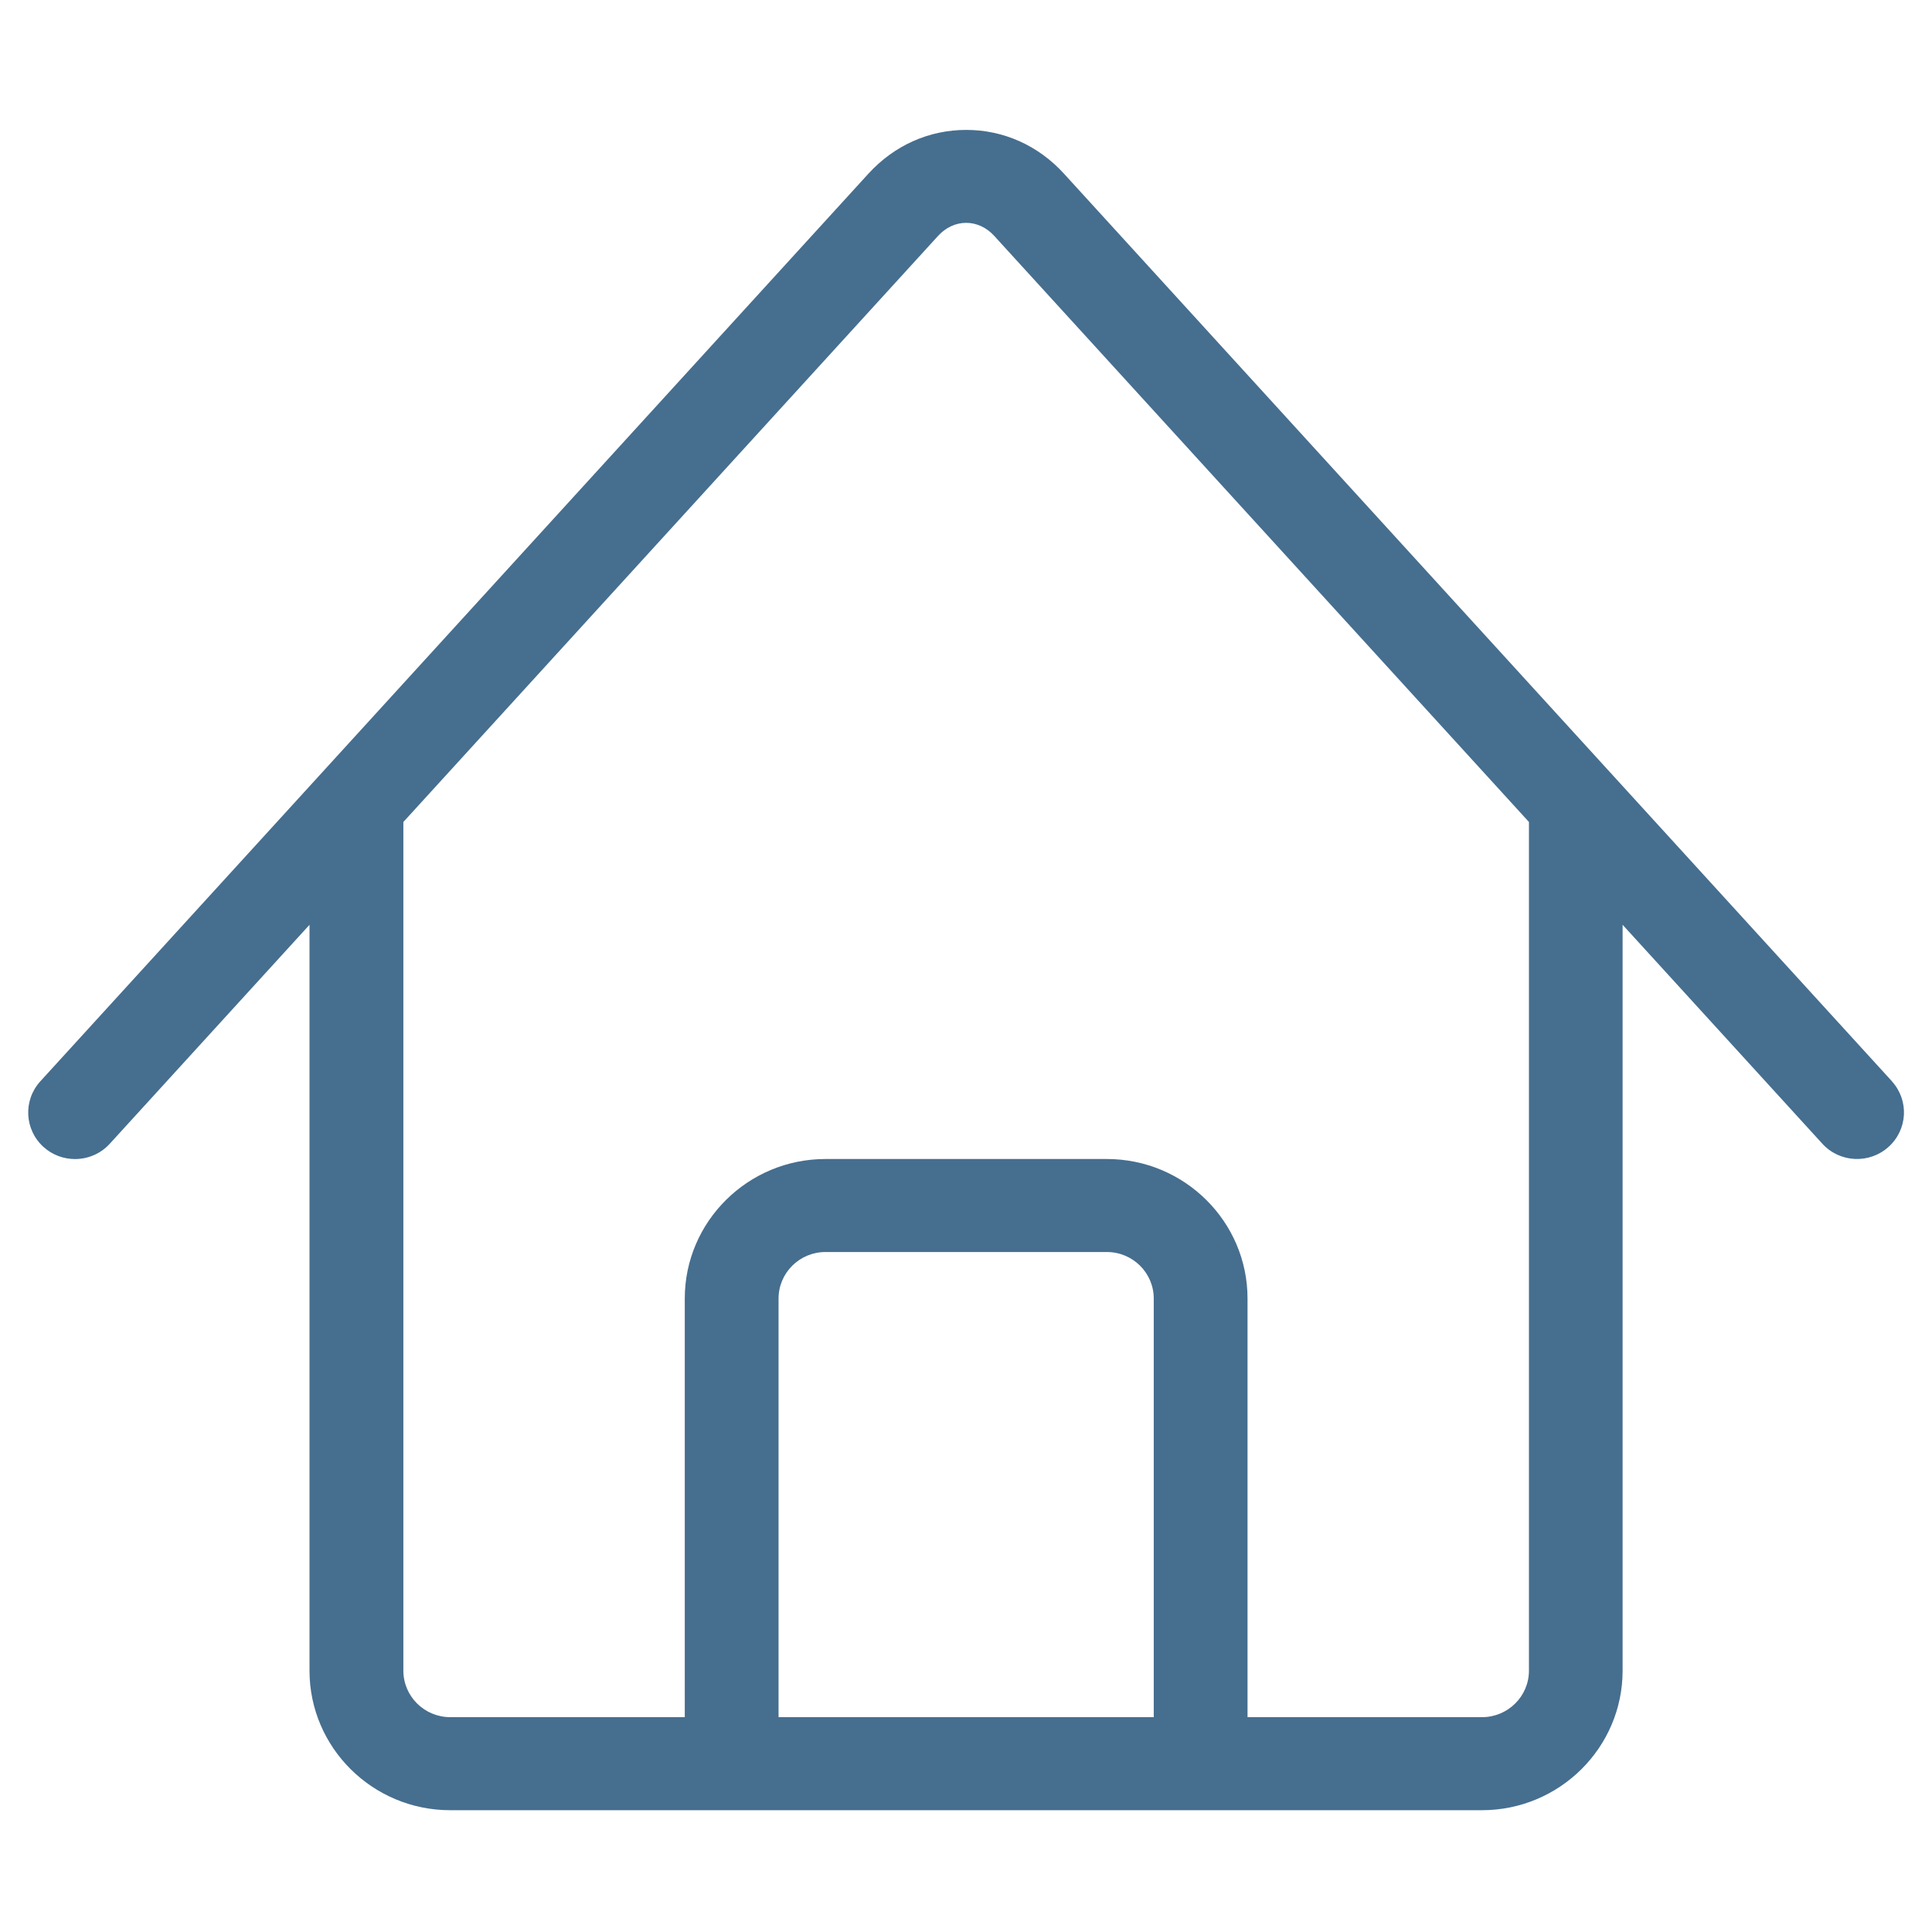
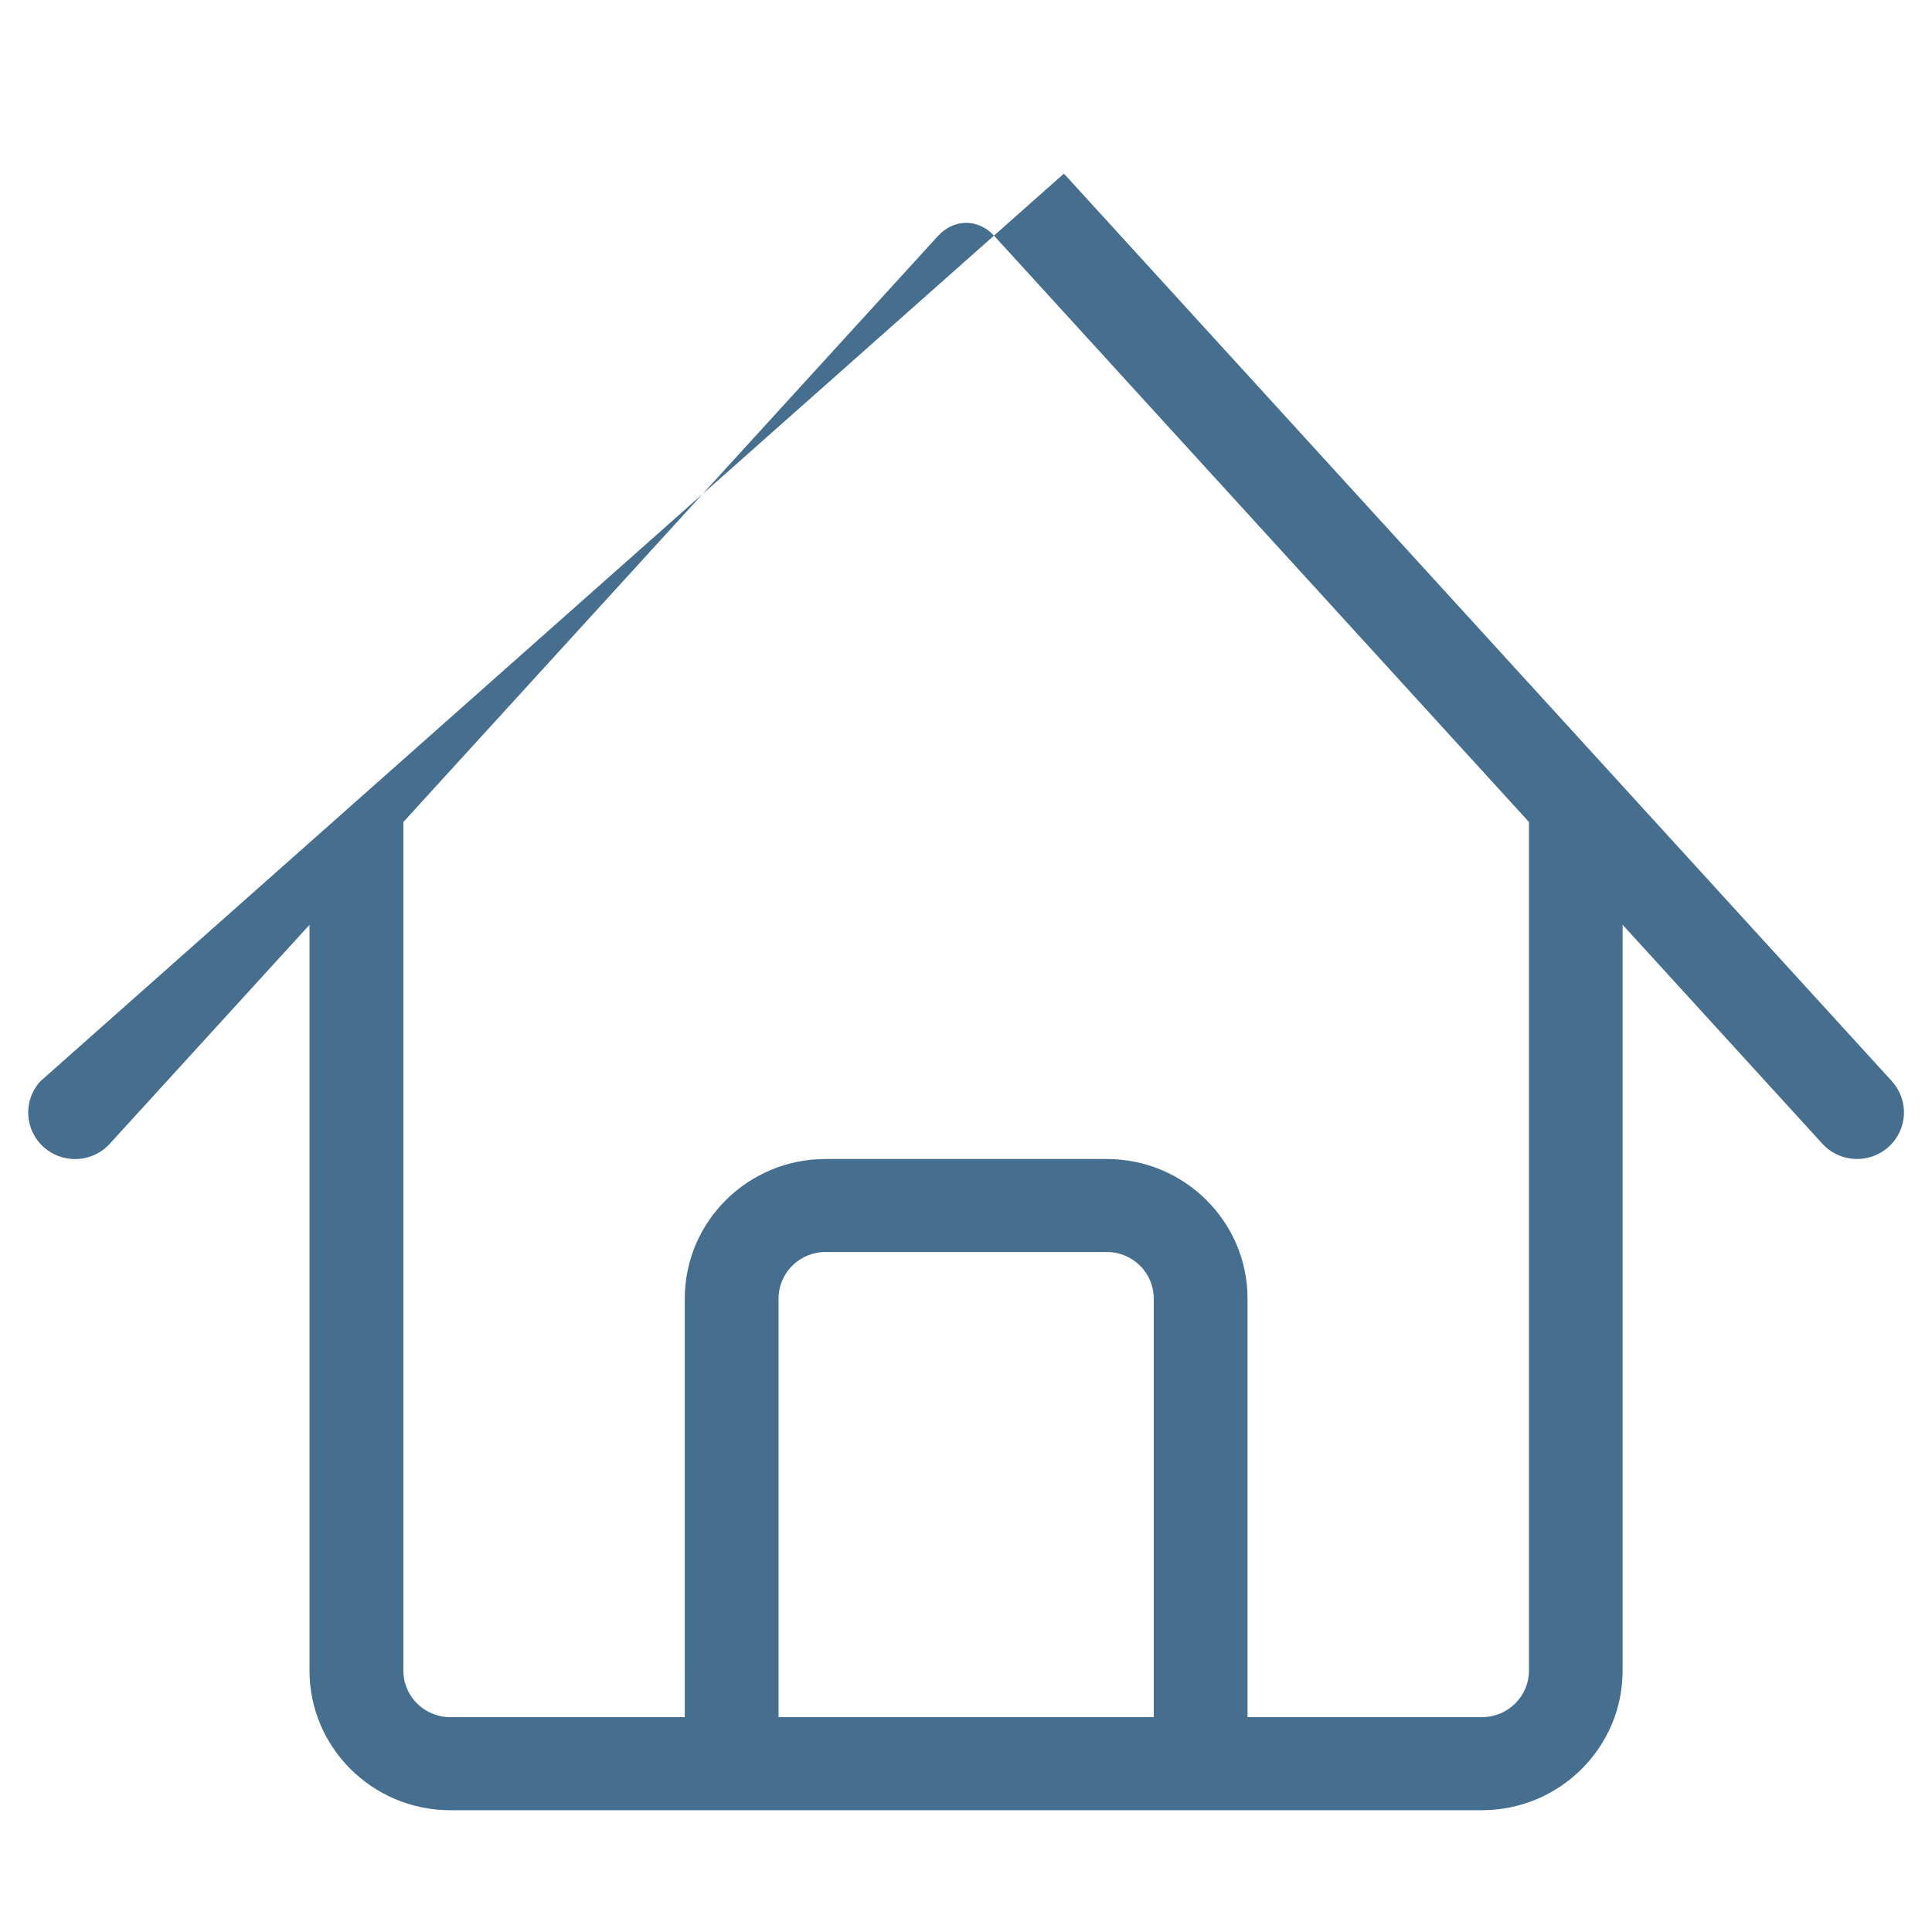
<svg xmlns="http://www.w3.org/2000/svg" xmlns:ns1="http://sodipodi.sourceforge.net/DTD/sodipodi-0.dtd" xmlns:ns2="http://www.inkscape.org/namespaces/inkscape" version="1.1" width="50" height="50" viewBox="0 0 50 50" id="svg8419" ns1:docname="inicio.svg" ns2:version="0.92.1 r15371">
  <defs id="defs8423" />
  <ns1:namedview pagecolor="#ffffff" bordercolor="#666666" borderopacity="1" objecttolerance="10" gridtolerance="10" guidetolerance="10" ns2:pageopacity="0" ns2:pageshadow="2" ns2:window-width="1920" ns2:window-height="1017" id="namedview8421" showgrid="false" ns2:zoom="15.026019" ns2:cx="34.629254" ns2:cy="26.382302" ns2:window-x="-8" ns2:window-y="-8" ns2:window-maximized="1" ns2:current-layer="svg8419" />
-   <path d="M 48.965,27.985 27.534,4.493 c -0.665,-0.729 -1.563,-1.131 -2.529,-1.131 0,0 0,0 0,0 -0.964,0 -1.862,0.402 -2.529,1.131 L 1.043,27.985 c -0.449,0.494 -0.41,1.254 0.085,1.7 0.233,0.209 0.524,0.311 0.813,0.311 0.33,0 0.66,-0.132 0.901,-0.397 l 5.168,-5.665 v 19.303 c 0,1.991 1.634,3.611 3.641,3.611 h 26.701 c 2.007,0 3.641,-1.62 3.641,-3.611 V 23.933 l 5.168,5.665 c 0.449,0.494 1.216,0.532 1.714,0.084 0.498,-0.448 0.536,-1.206 0.085,-1.7 z M 29.859,44.44 H 20.149 V 33.606 c 0,-0.664 0.544,-1.204 1.214,-1.204 h 7.282 c 0.67,0 1.214,0.539 1.214,1.204 z m 9.71,-1.204 c 0,0.664 -0.544,1.204 -1.214,1.204 H 32.286 V 33.606 c 0,-1.991 -1.634,-3.611 -3.641,-3.611 h -7.282 c -2.007,0 -3.641,1.62 -3.641,3.611 V 44.44 h -6.069 c -0.67,0 -1.214,-0.539 -1.214,-1.204 V 21.273 L 24.276,6.106 c 0.199,-0.219 0.459,-0.339 0.728,-0.339 0.269,0 0.529,0.12 0.728,0.339 L 39.569,21.273 Z" id="path8417" style="fill:#466e8f;fill-opacity:1;stroke-width:2.417" ns2:connector-curvature="0" />
+   <path d="M 48.965,27.985 27.534,4.493 L 1.043,27.985 c -0.449,0.494 -0.41,1.254 0.085,1.7 0.233,0.209 0.524,0.311 0.813,0.311 0.33,0 0.66,-0.132 0.901,-0.397 l 5.168,-5.665 v 19.303 c 0,1.991 1.634,3.611 3.641,3.611 h 26.701 c 2.007,0 3.641,-1.62 3.641,-3.611 V 23.933 l 5.168,5.665 c 0.449,0.494 1.216,0.532 1.714,0.084 0.498,-0.448 0.536,-1.206 0.085,-1.7 z M 29.859,44.44 H 20.149 V 33.606 c 0,-0.664 0.544,-1.204 1.214,-1.204 h 7.282 c 0.67,0 1.214,0.539 1.214,1.204 z m 9.71,-1.204 c 0,0.664 -0.544,1.204 -1.214,1.204 H 32.286 V 33.606 c 0,-1.991 -1.634,-3.611 -3.641,-3.611 h -7.282 c -2.007,0 -3.641,1.62 -3.641,3.611 V 44.44 h -6.069 c -0.67,0 -1.214,-0.539 -1.214,-1.204 V 21.273 L 24.276,6.106 c 0.199,-0.219 0.459,-0.339 0.728,-0.339 0.269,0 0.529,0.12 0.728,0.339 L 39.569,21.273 Z" id="path8417" style="fill:#466e8f;fill-opacity:1;stroke-width:2.417" ns2:connector-curvature="0" />
</svg>